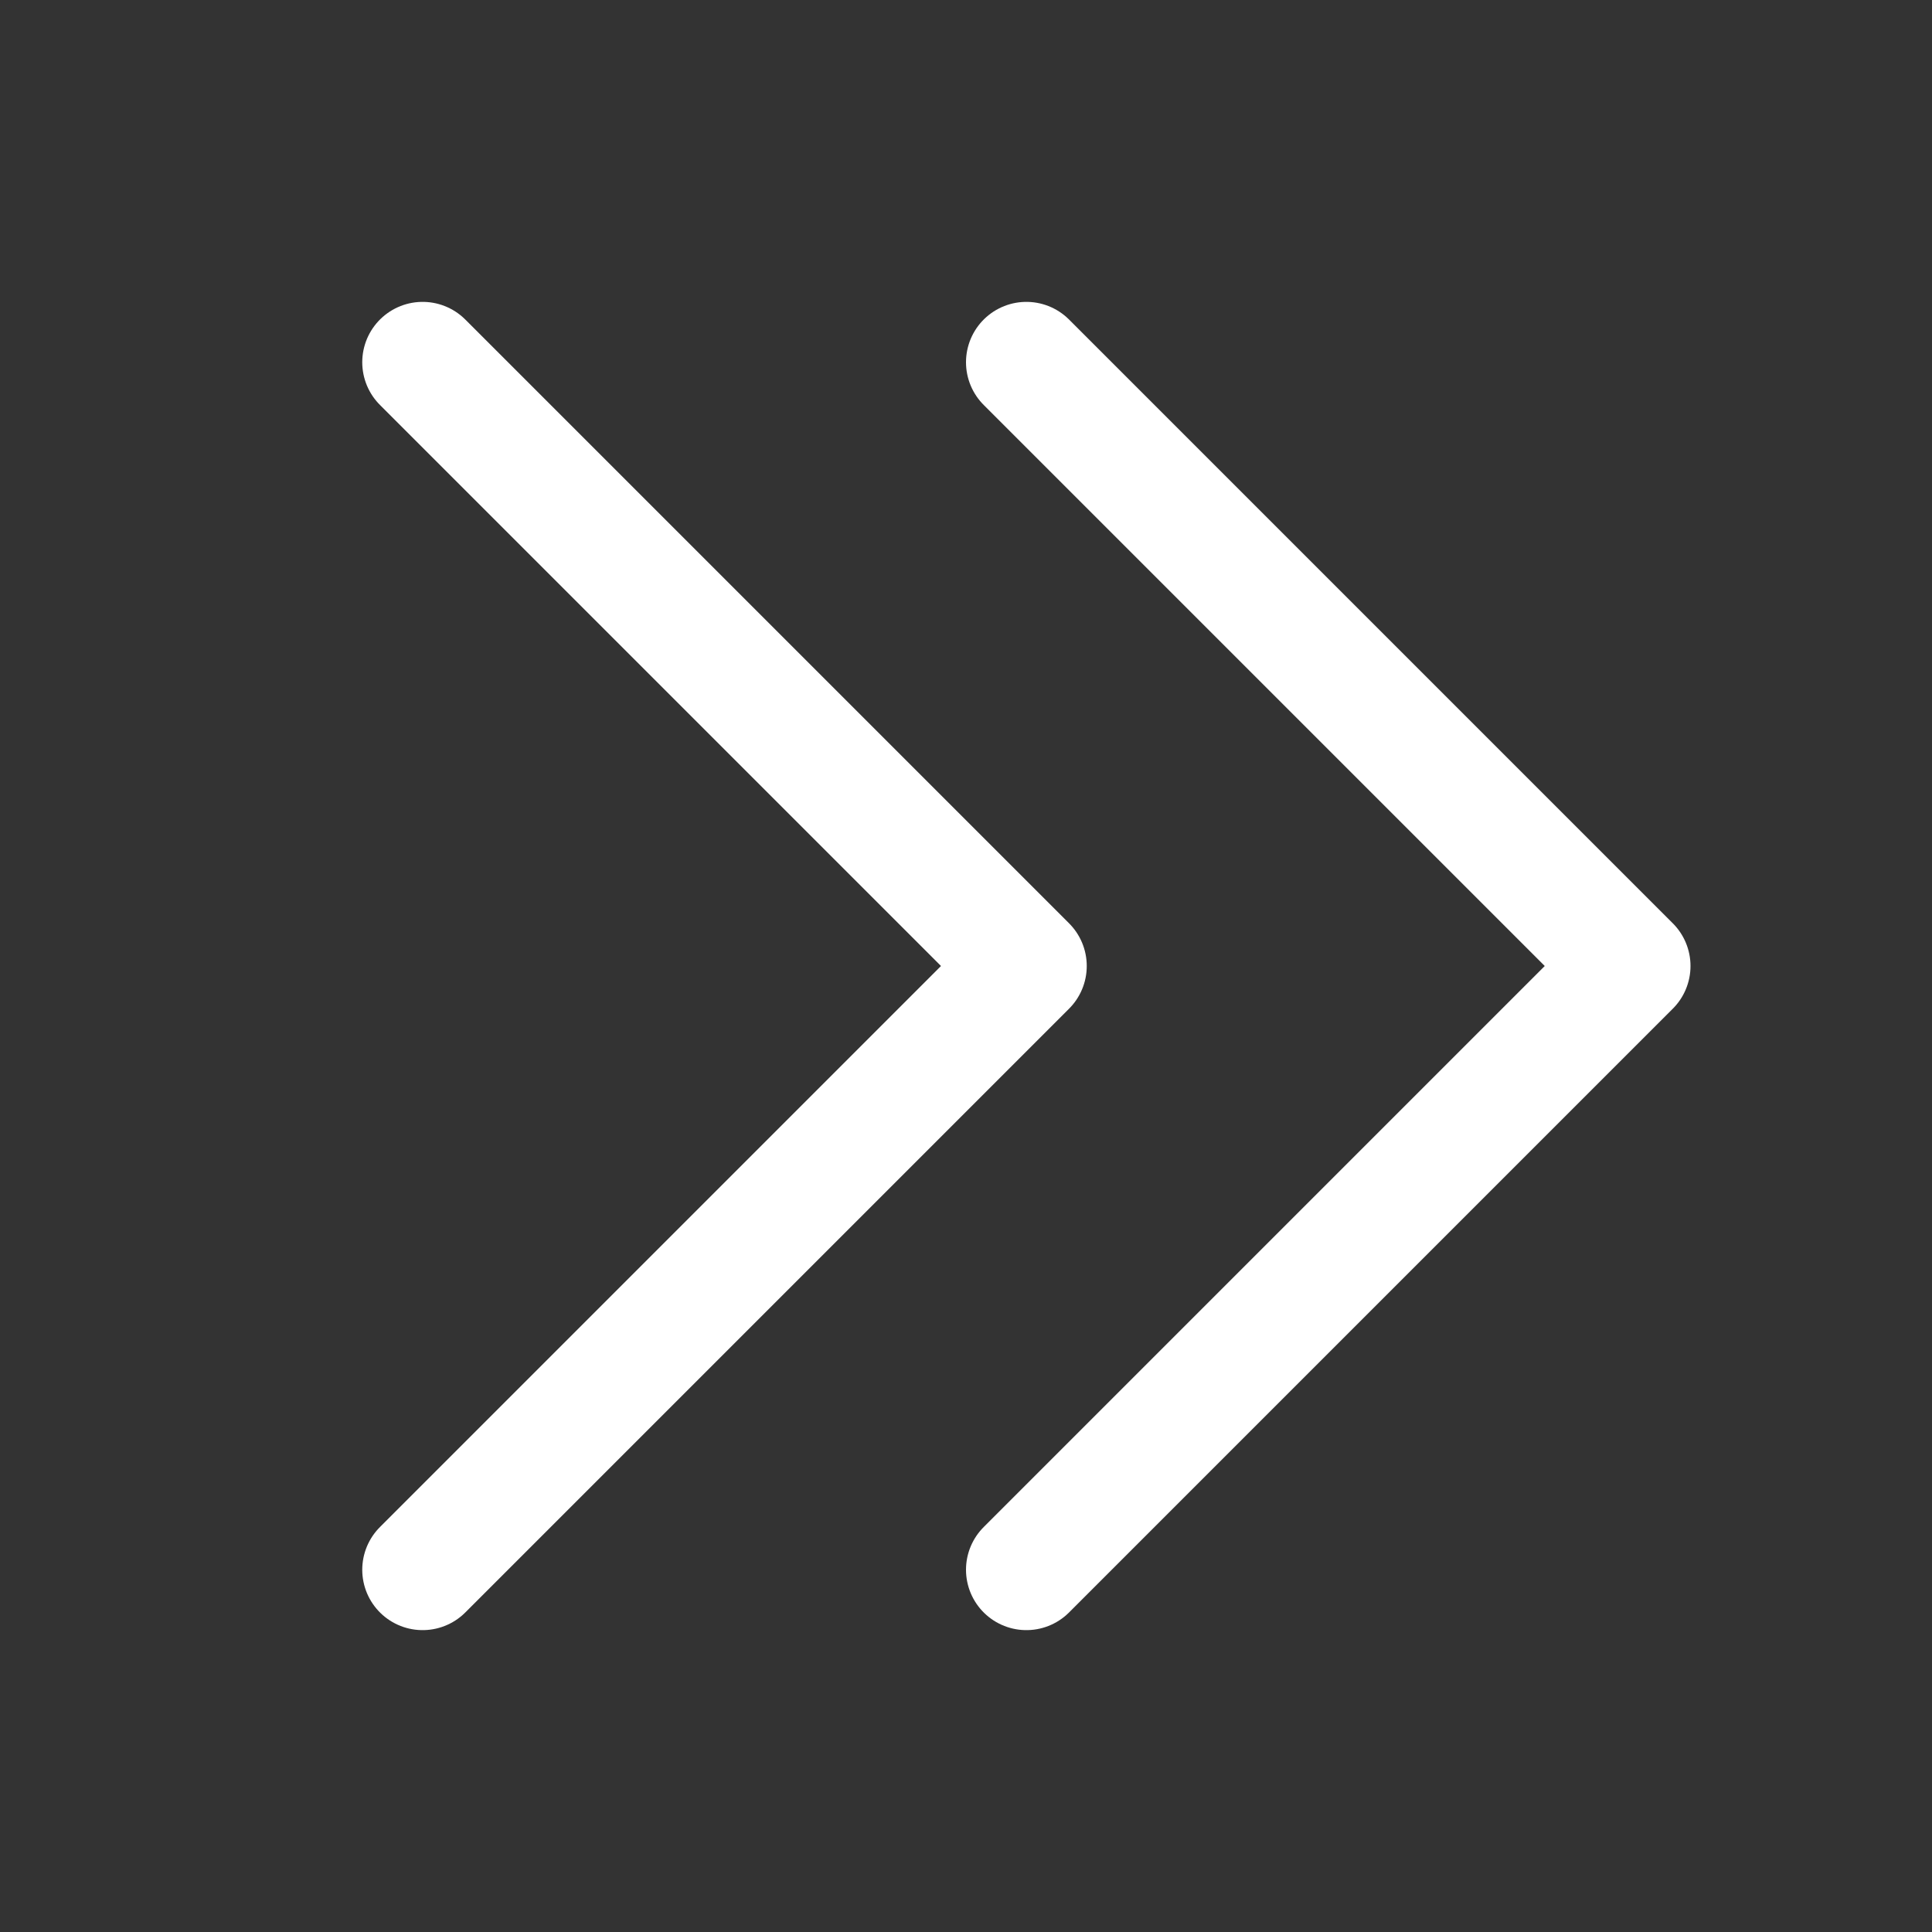
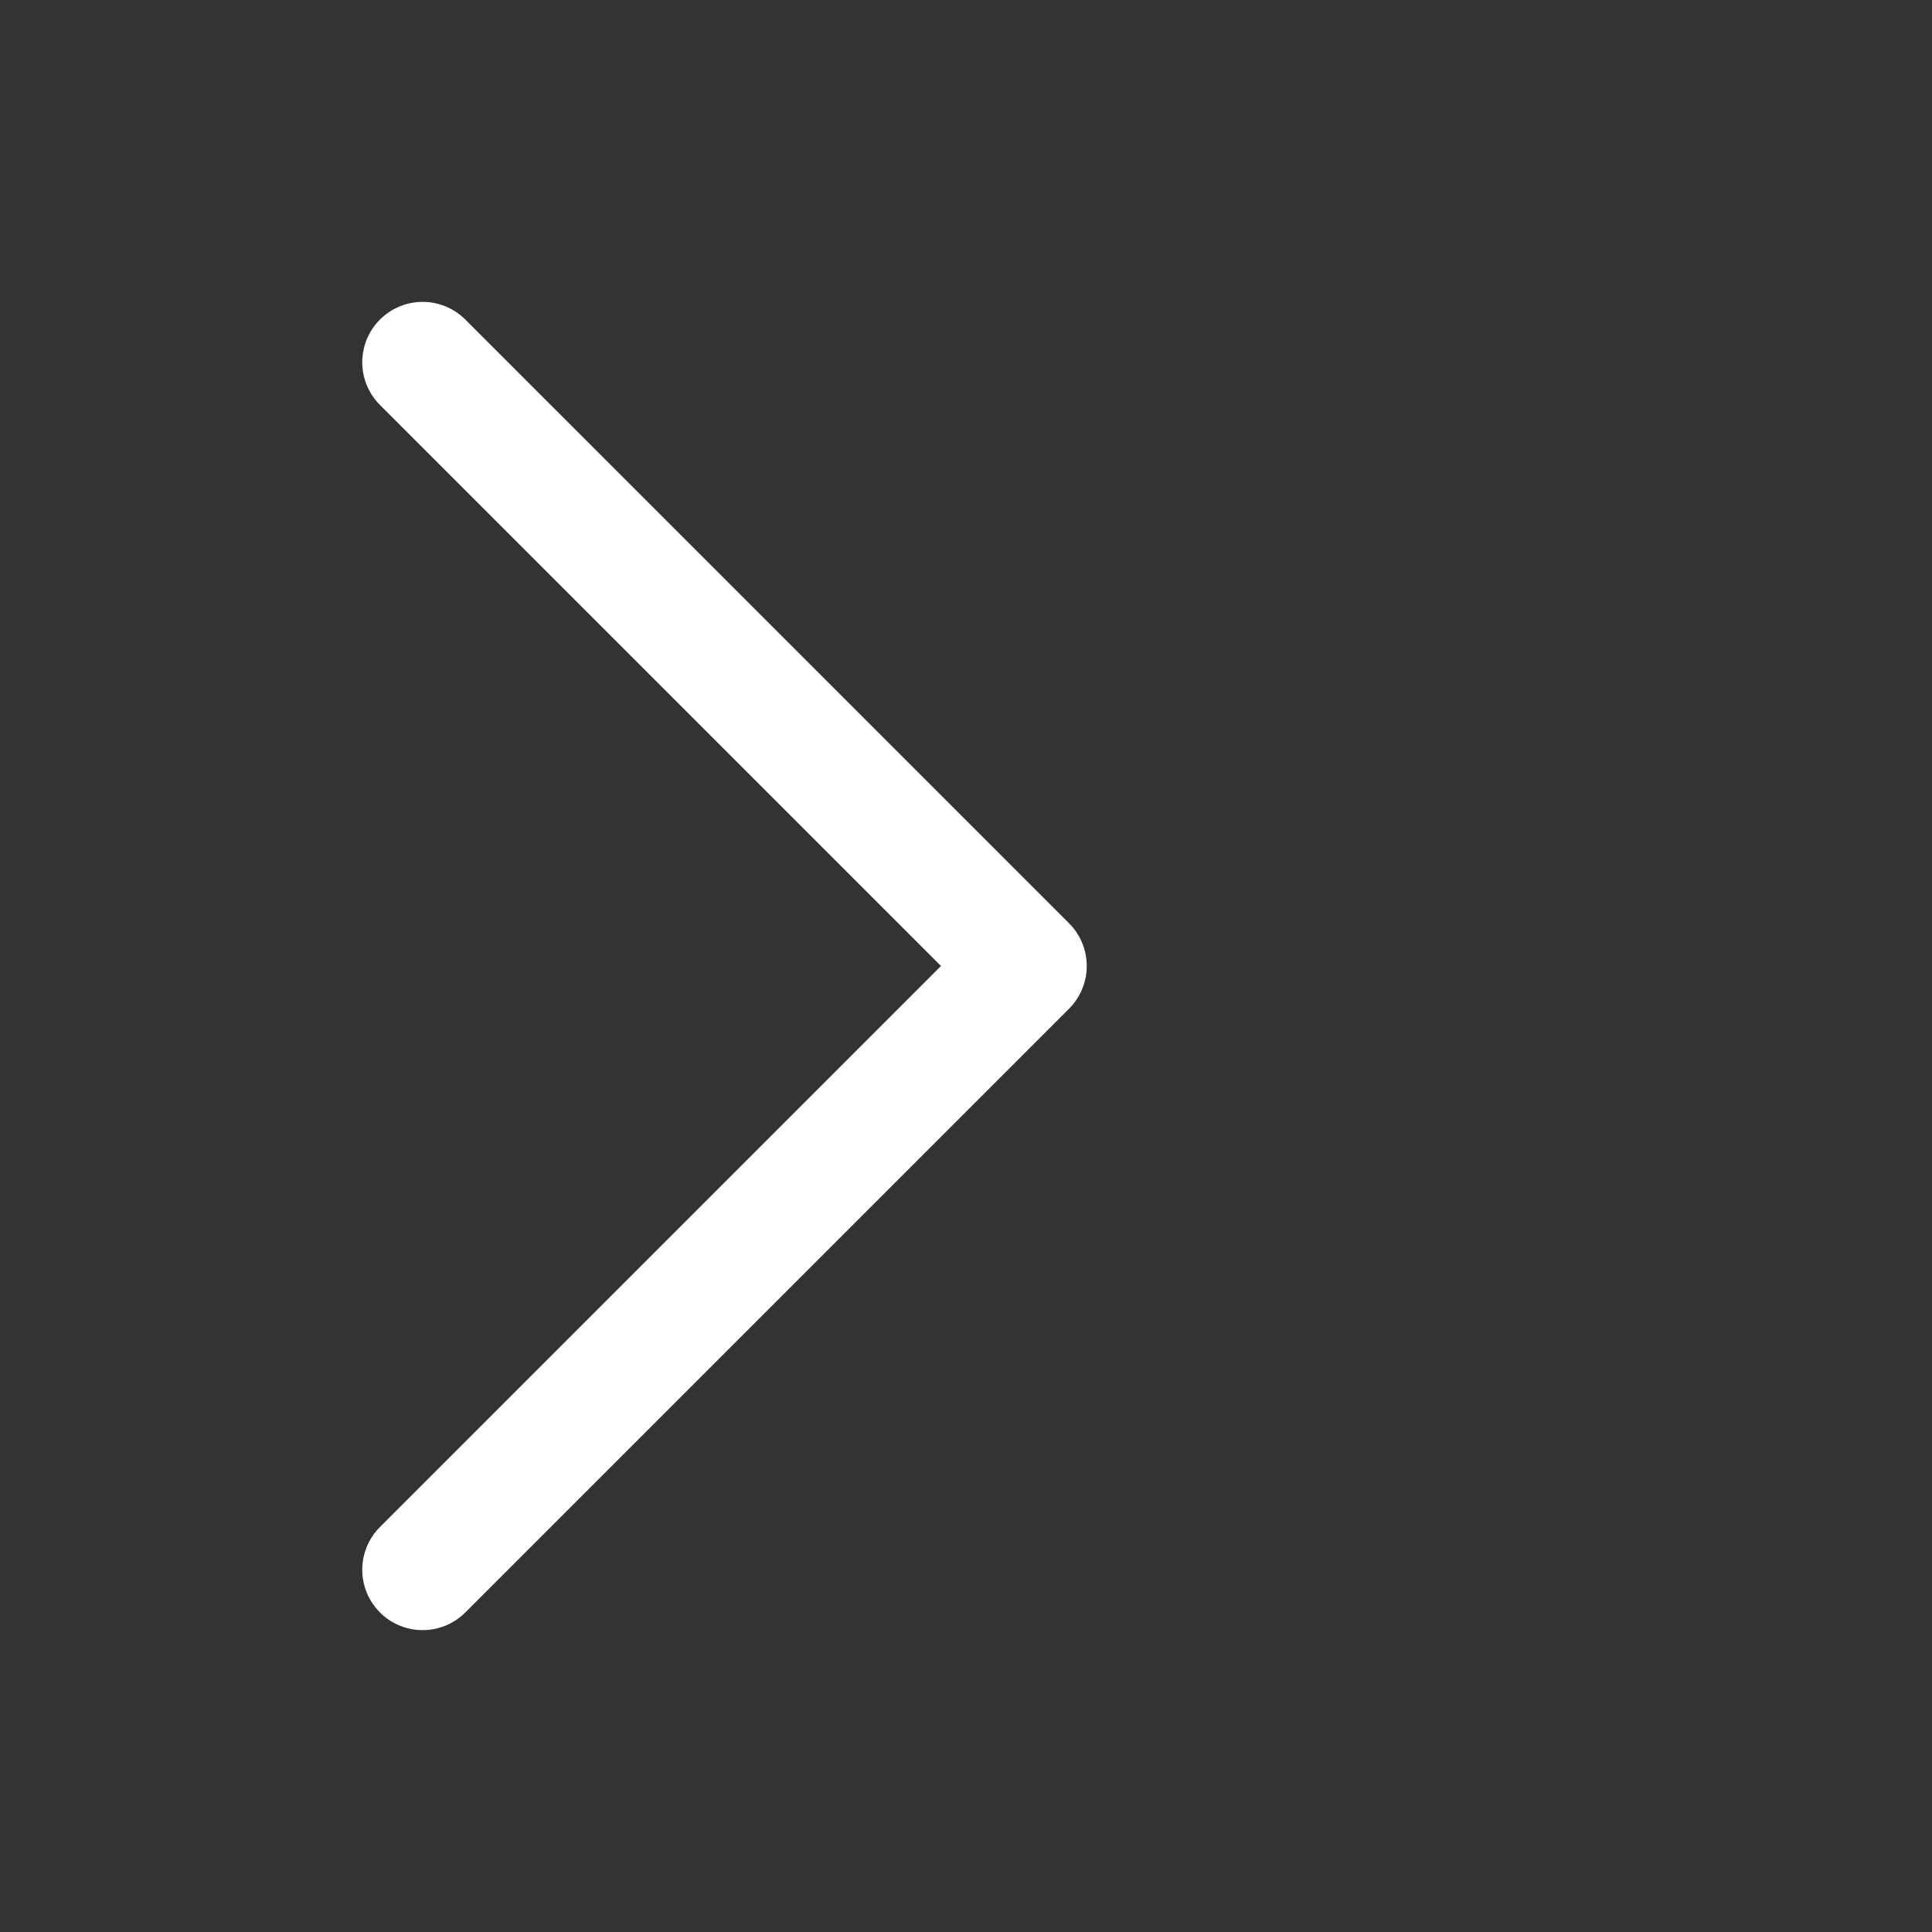
<svg xmlns="http://www.w3.org/2000/svg" width="24" height="24" viewBox="0 0 24 24" fill="none">
  <rect x="0" y="0" width="24" height="24" fill="#333333" stroke="none" />
  <path d="M5.25 4.5L12.75 12L5.25 19.5" stroke="white" stroke-width="1.5" stroke-linecap="round" stroke-linejoin="round" />
-   <path d="M12.75 4.5L20.25 12L12.75 19.5" stroke="white" stroke-width="1.5" stroke-linecap="round" stroke-linejoin="round" />
</svg>